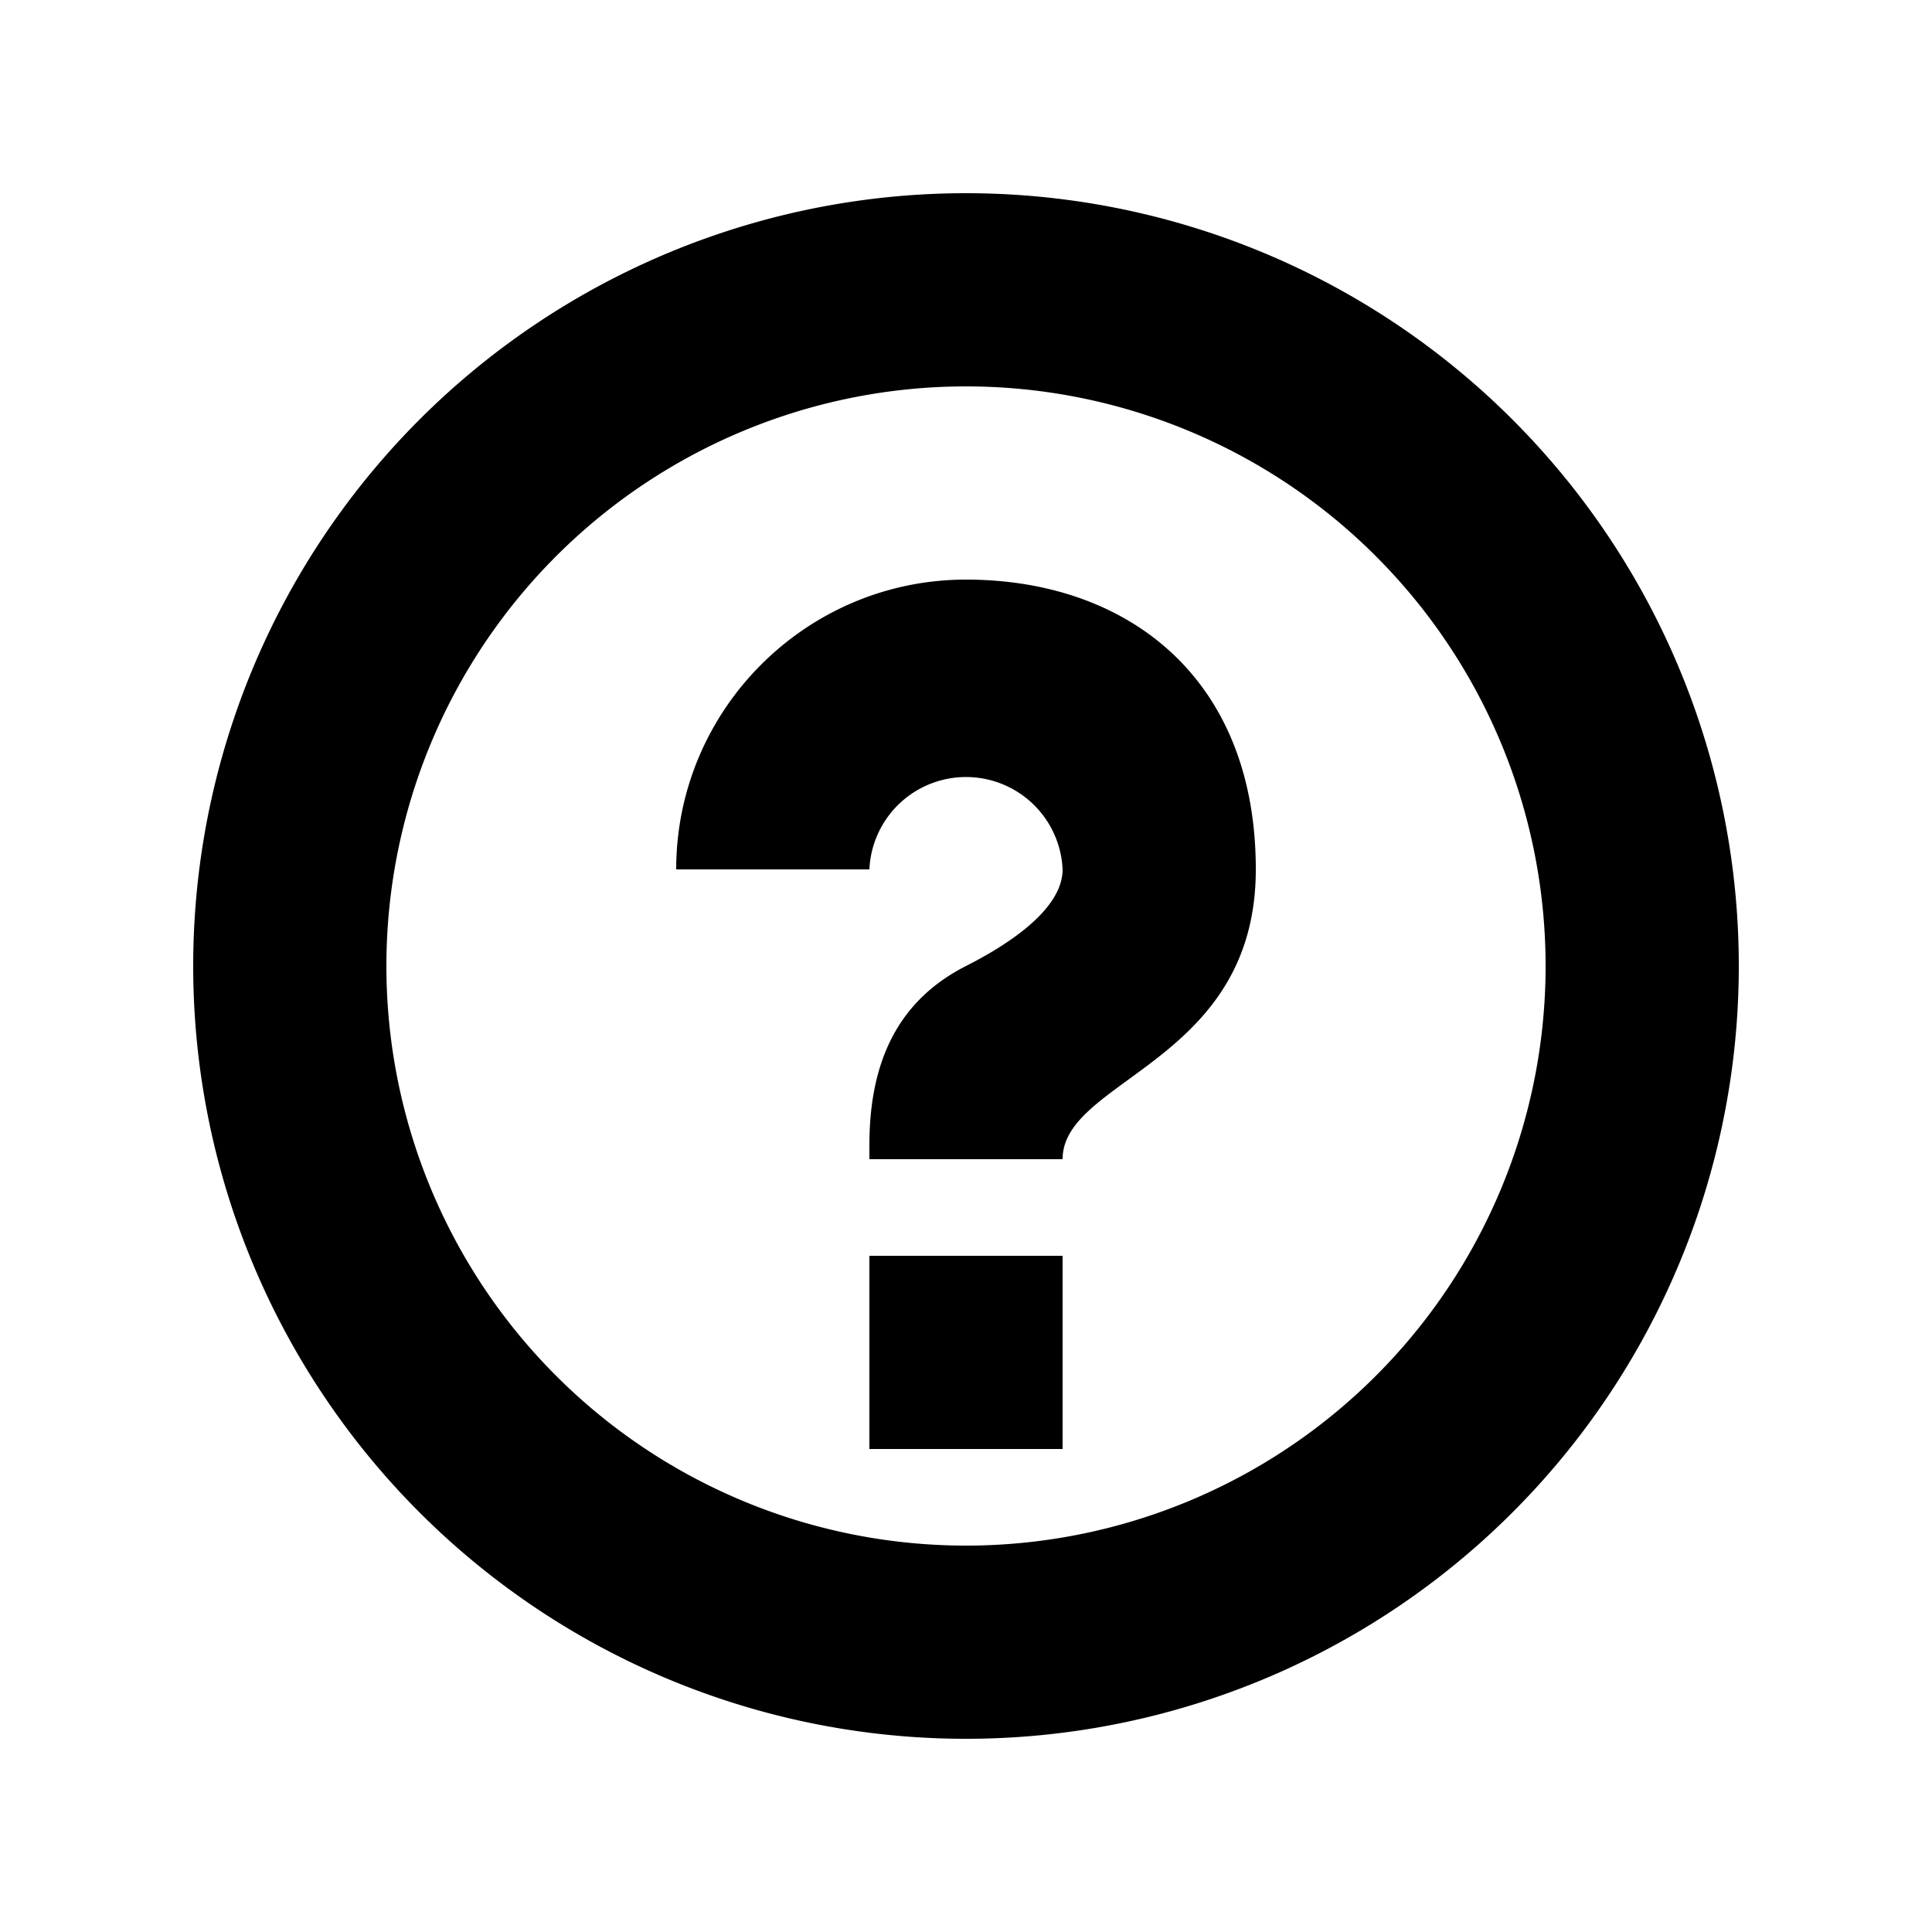
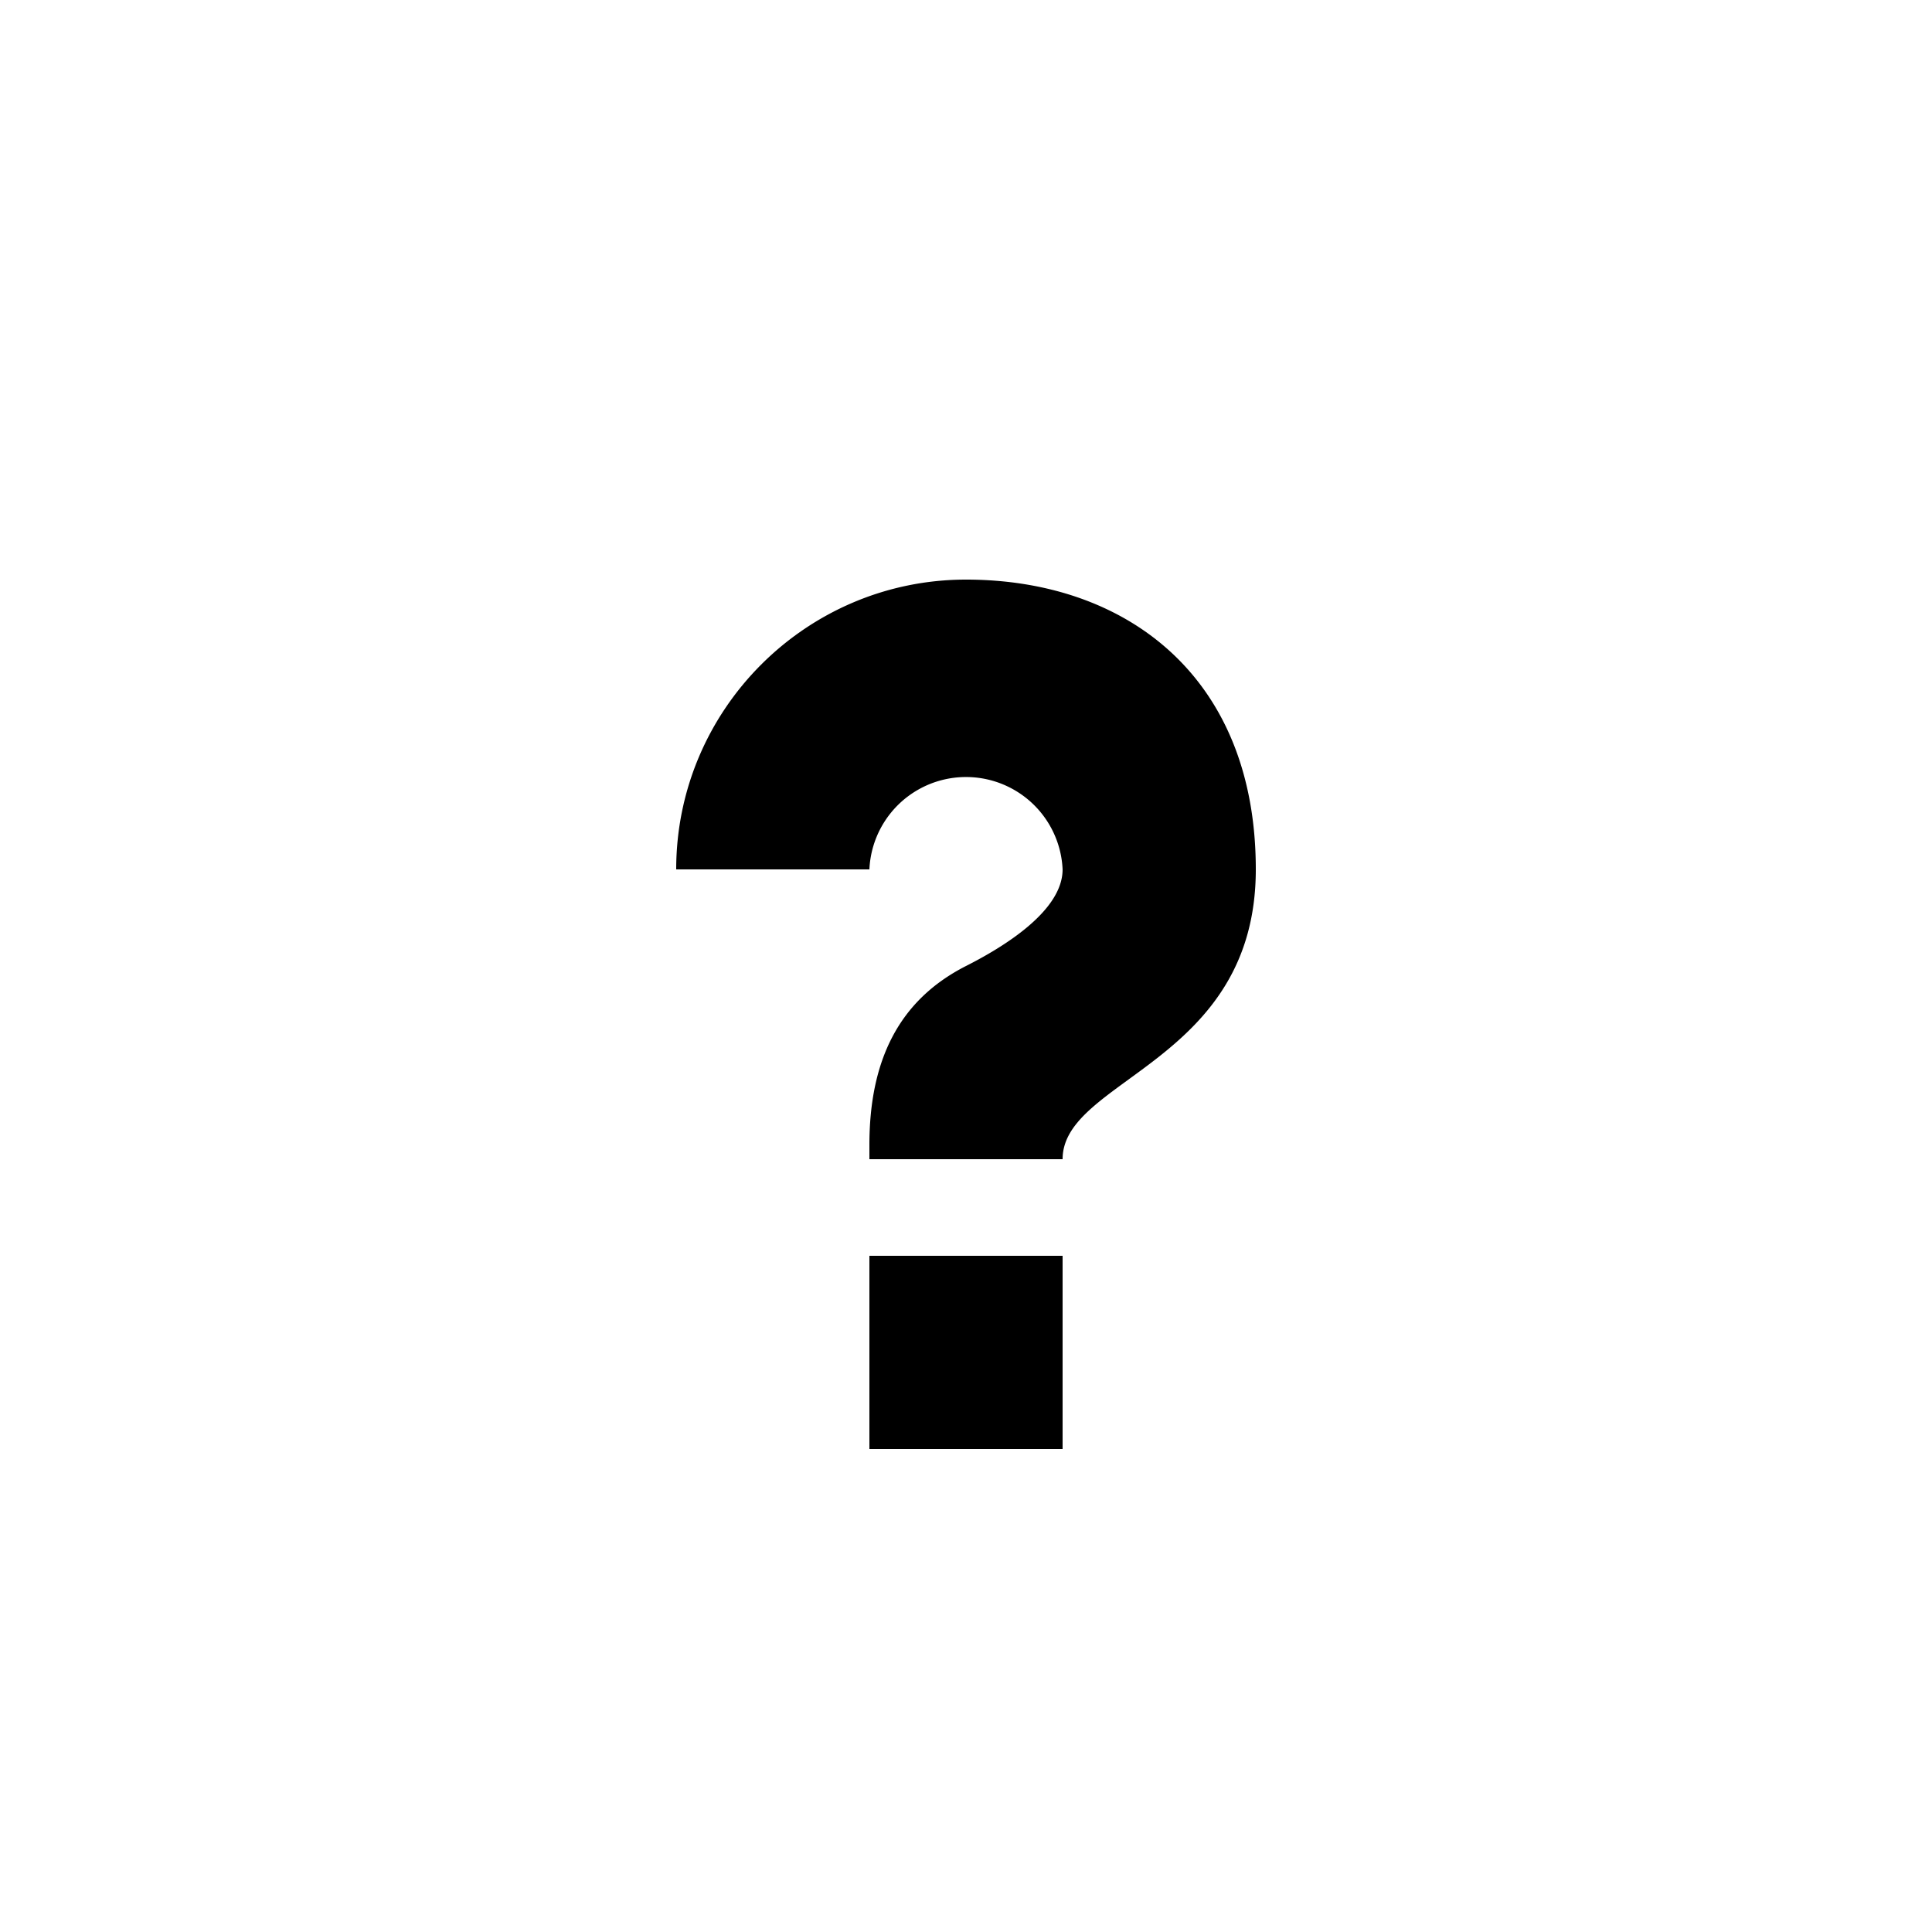
<svg xmlns="http://www.w3.org/2000/svg" viewBox="0 0 20 20">
  <path d="M11 12h-2v-.148c0-.876.306-1.499 1-1.852.385-.195 1-.568 1-1a1.001 1.001 0 0 0-2 0h-2c0-1.654 1.346-3 3-3s3 1 3 3-2 2.165-2 3zm-2 3h2v-2h-2v2z" />
-   <path d="M10 4a6 6 0 1 0 0 12 6 6 0 0 0 0-12zm-8 6a8 8 0 1 1 16 0 8 8 0 0 1-16 0z" />
</svg>